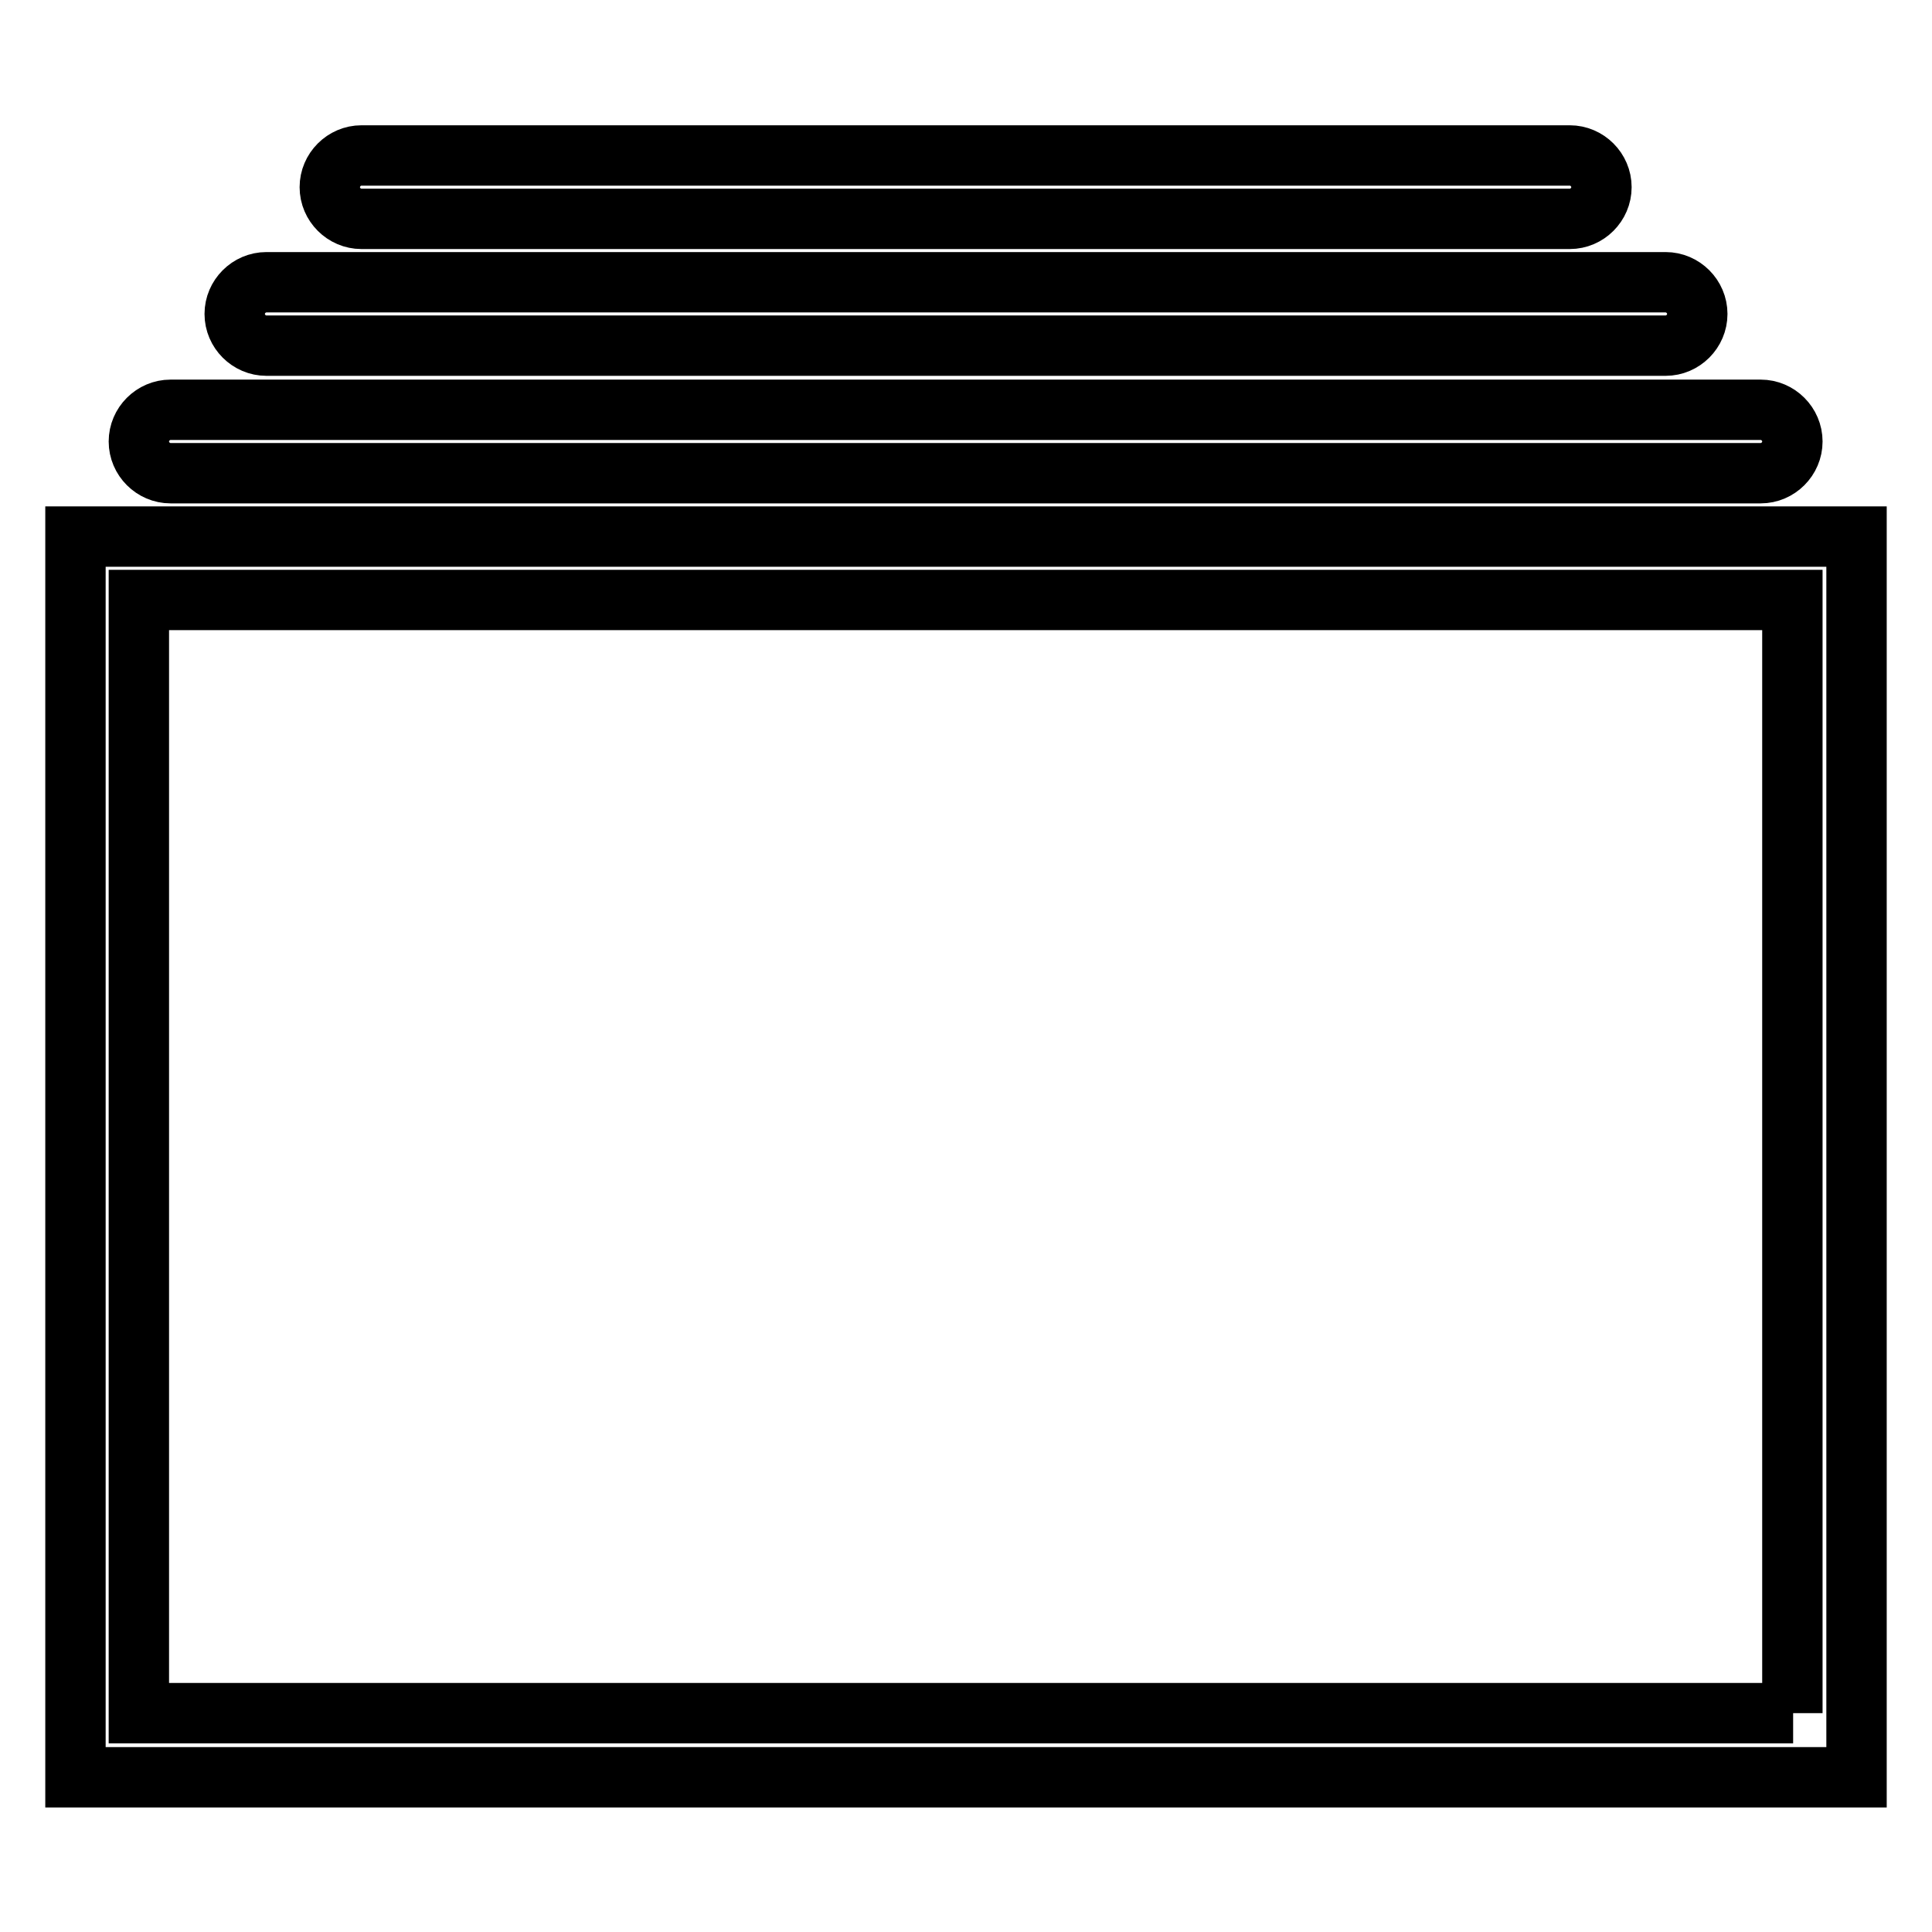
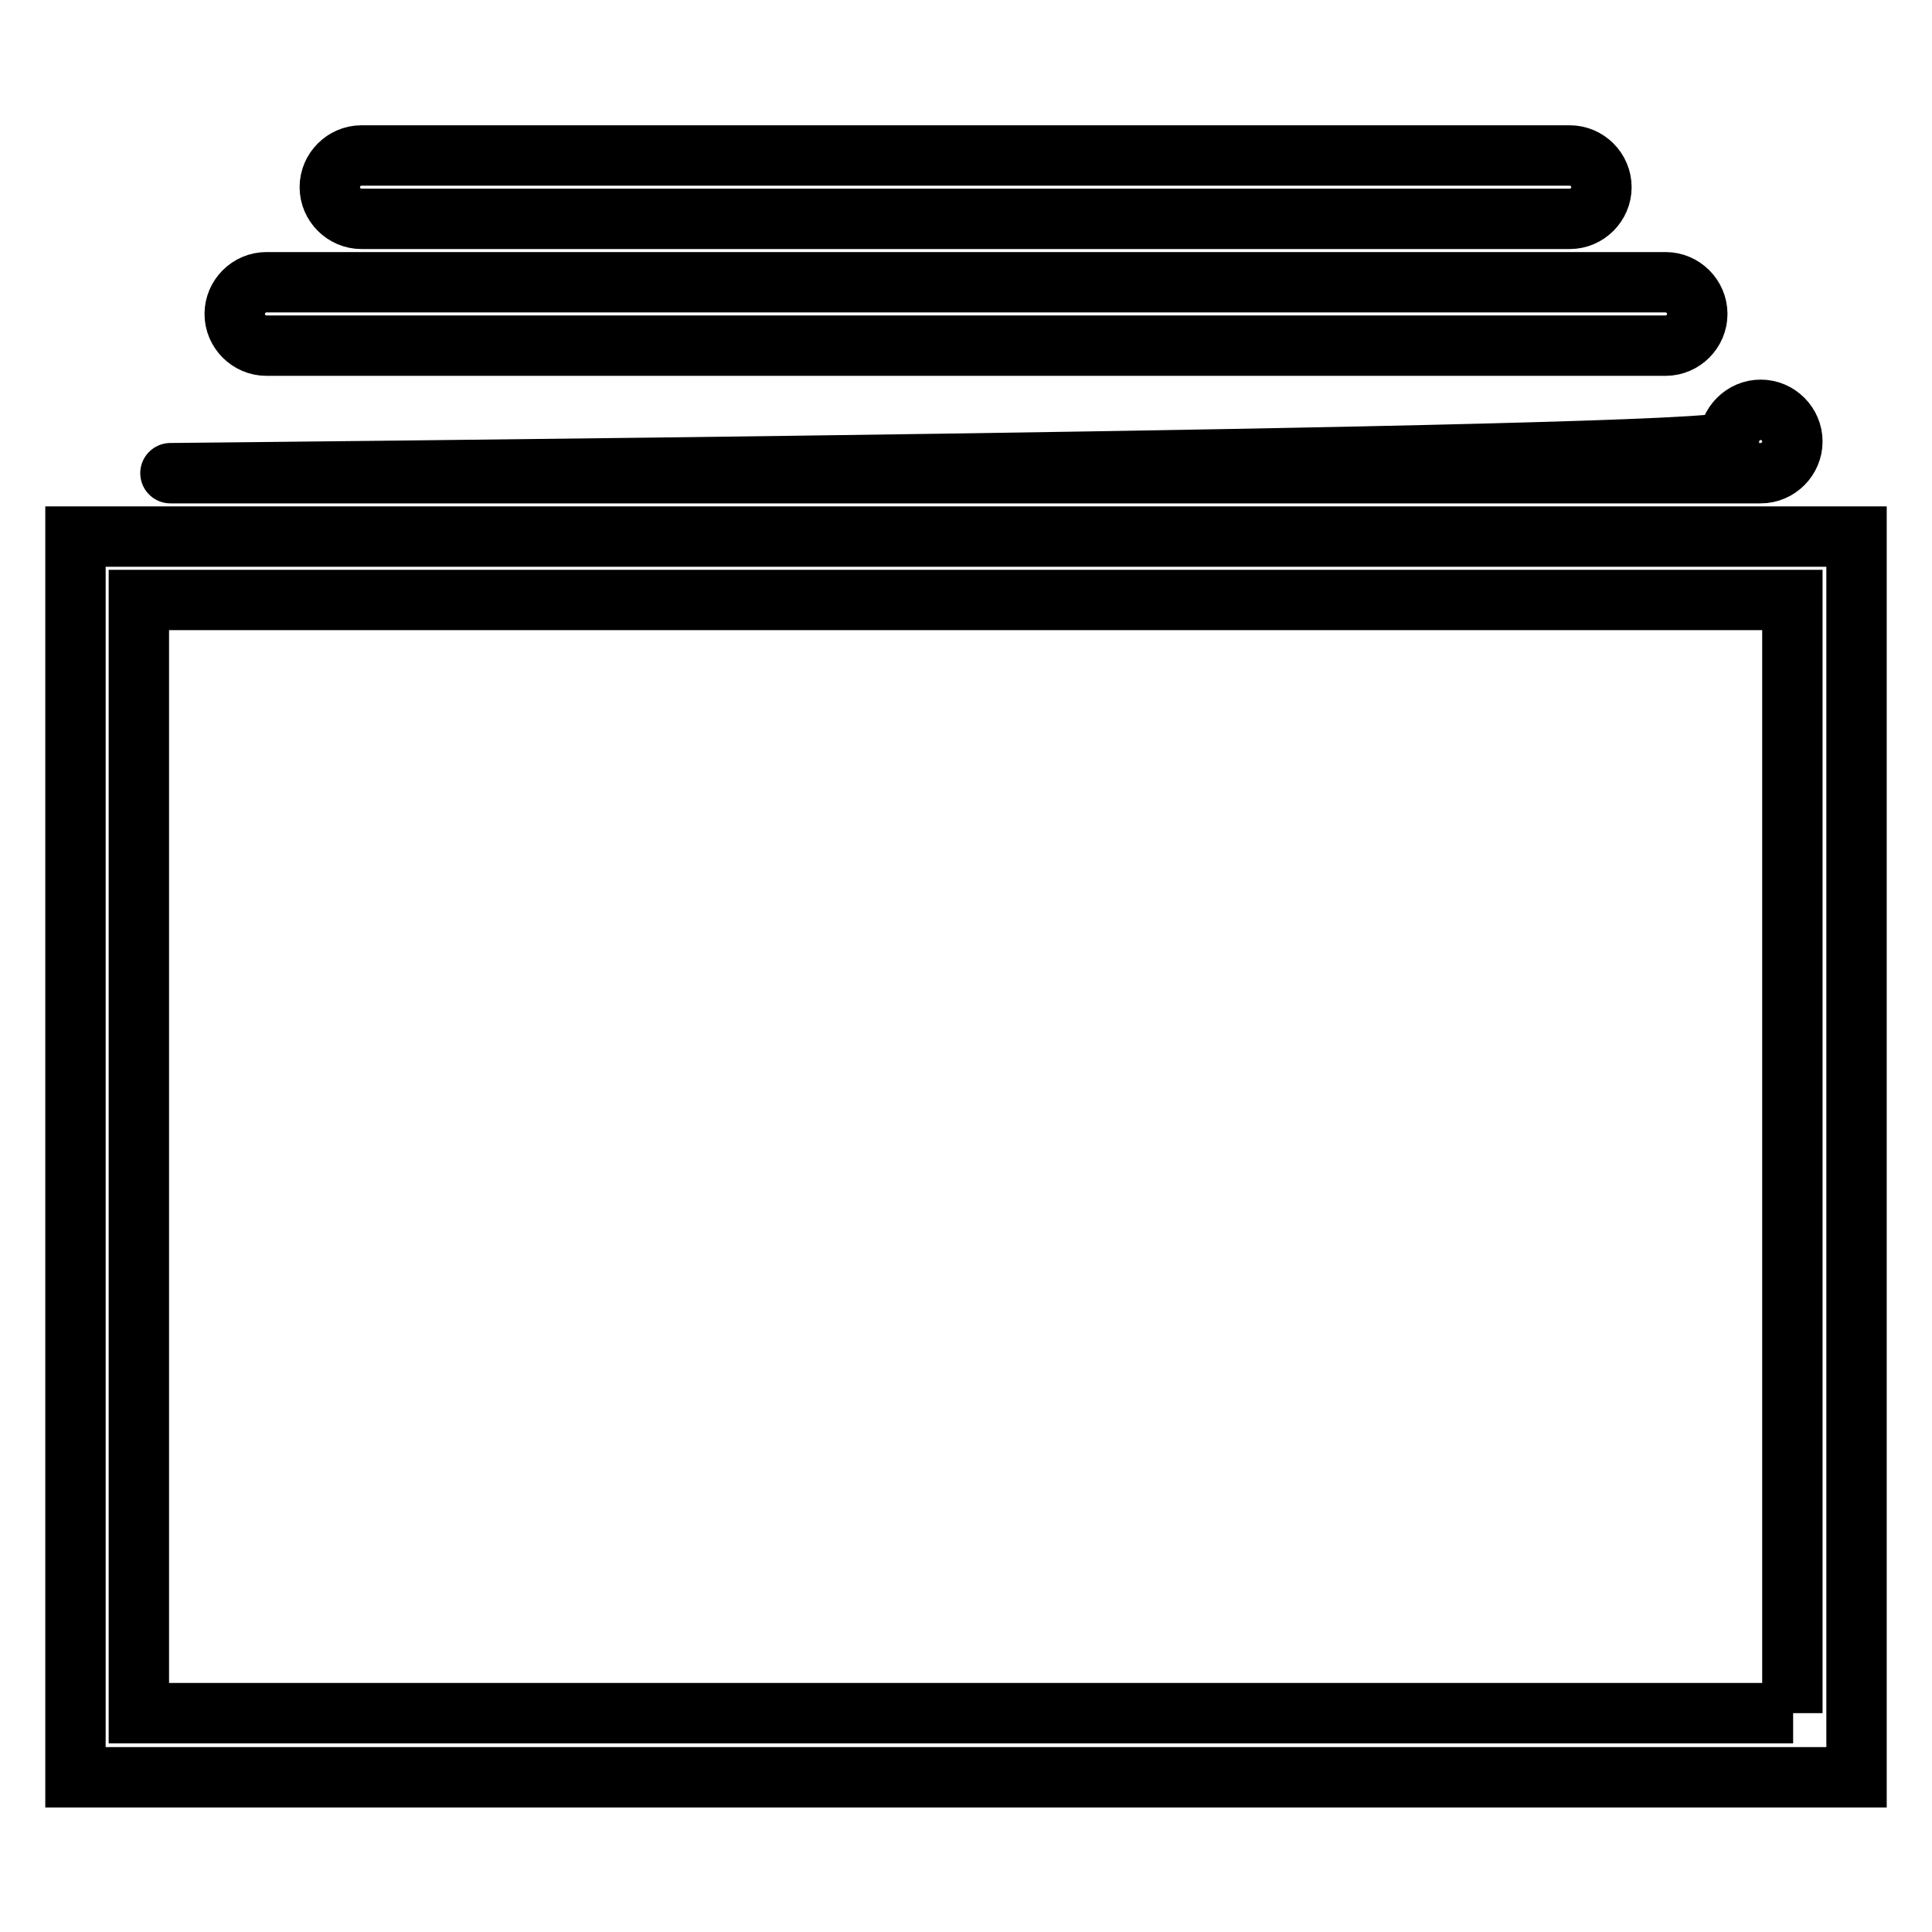
<svg xmlns="http://www.w3.org/2000/svg" version="1.1" x="0px" y="0px" viewBox="0 0 256 256" enable-background="new 0 0 256 256" xml:space="preserve">
  <g>
-     <path stroke-width="8" fill-opacity="0" stroke="#000000" d="M10,71.1v164.4h236V71.1H10z M237.6,227H18.4V79.5h219.1V227L237.6,227z M22.6,62.7h210.7 c2.3,0,4.2-1.9,4.2-4.2s-1.9-4.2-4.2-4.2H22.6c-2.3,0-4.2,1.9-4.2,4.2S20.3,62.7,22.6,62.7z M35.3,45.8h185.4 c2.3,0,4.2-1.9,4.2-4.2s-1.9-4.2-4.2-4.2H35.3c-2.3,0-4.2,1.9-4.2,4.2S33,45.8,35.3,45.8z M47.9,29h160.1c2.3,0,4.2-1.9,4.2-4.2 s-1.9-4.2-4.2-4.2H47.9c-2.3,0-4.2,1.9-4.2,4.2S45.6,29,47.9,29z" />
+     <path stroke-width="8" fill-opacity="0" stroke="#000000" d="M10,71.1v164.4h236V71.1H10z M237.6,227H18.4V79.5h219.1V227L237.6,227z M22.6,62.7h210.7 c2.3,0,4.2-1.9,4.2-4.2s-1.9-4.2-4.2-4.2c-2.3,0-4.2,1.9-4.2,4.2S20.3,62.7,22.6,62.7z M35.3,45.8h185.4 c2.3,0,4.2-1.9,4.2-4.2s-1.9-4.2-4.2-4.2H35.3c-2.3,0-4.2,1.9-4.2,4.2S33,45.8,35.3,45.8z M47.9,29h160.1c2.3,0,4.2-1.9,4.2-4.2 s-1.9-4.2-4.2-4.2H47.9c-2.3,0-4.2,1.9-4.2,4.2S45.6,29,47.9,29z" />
  </g>
</svg>